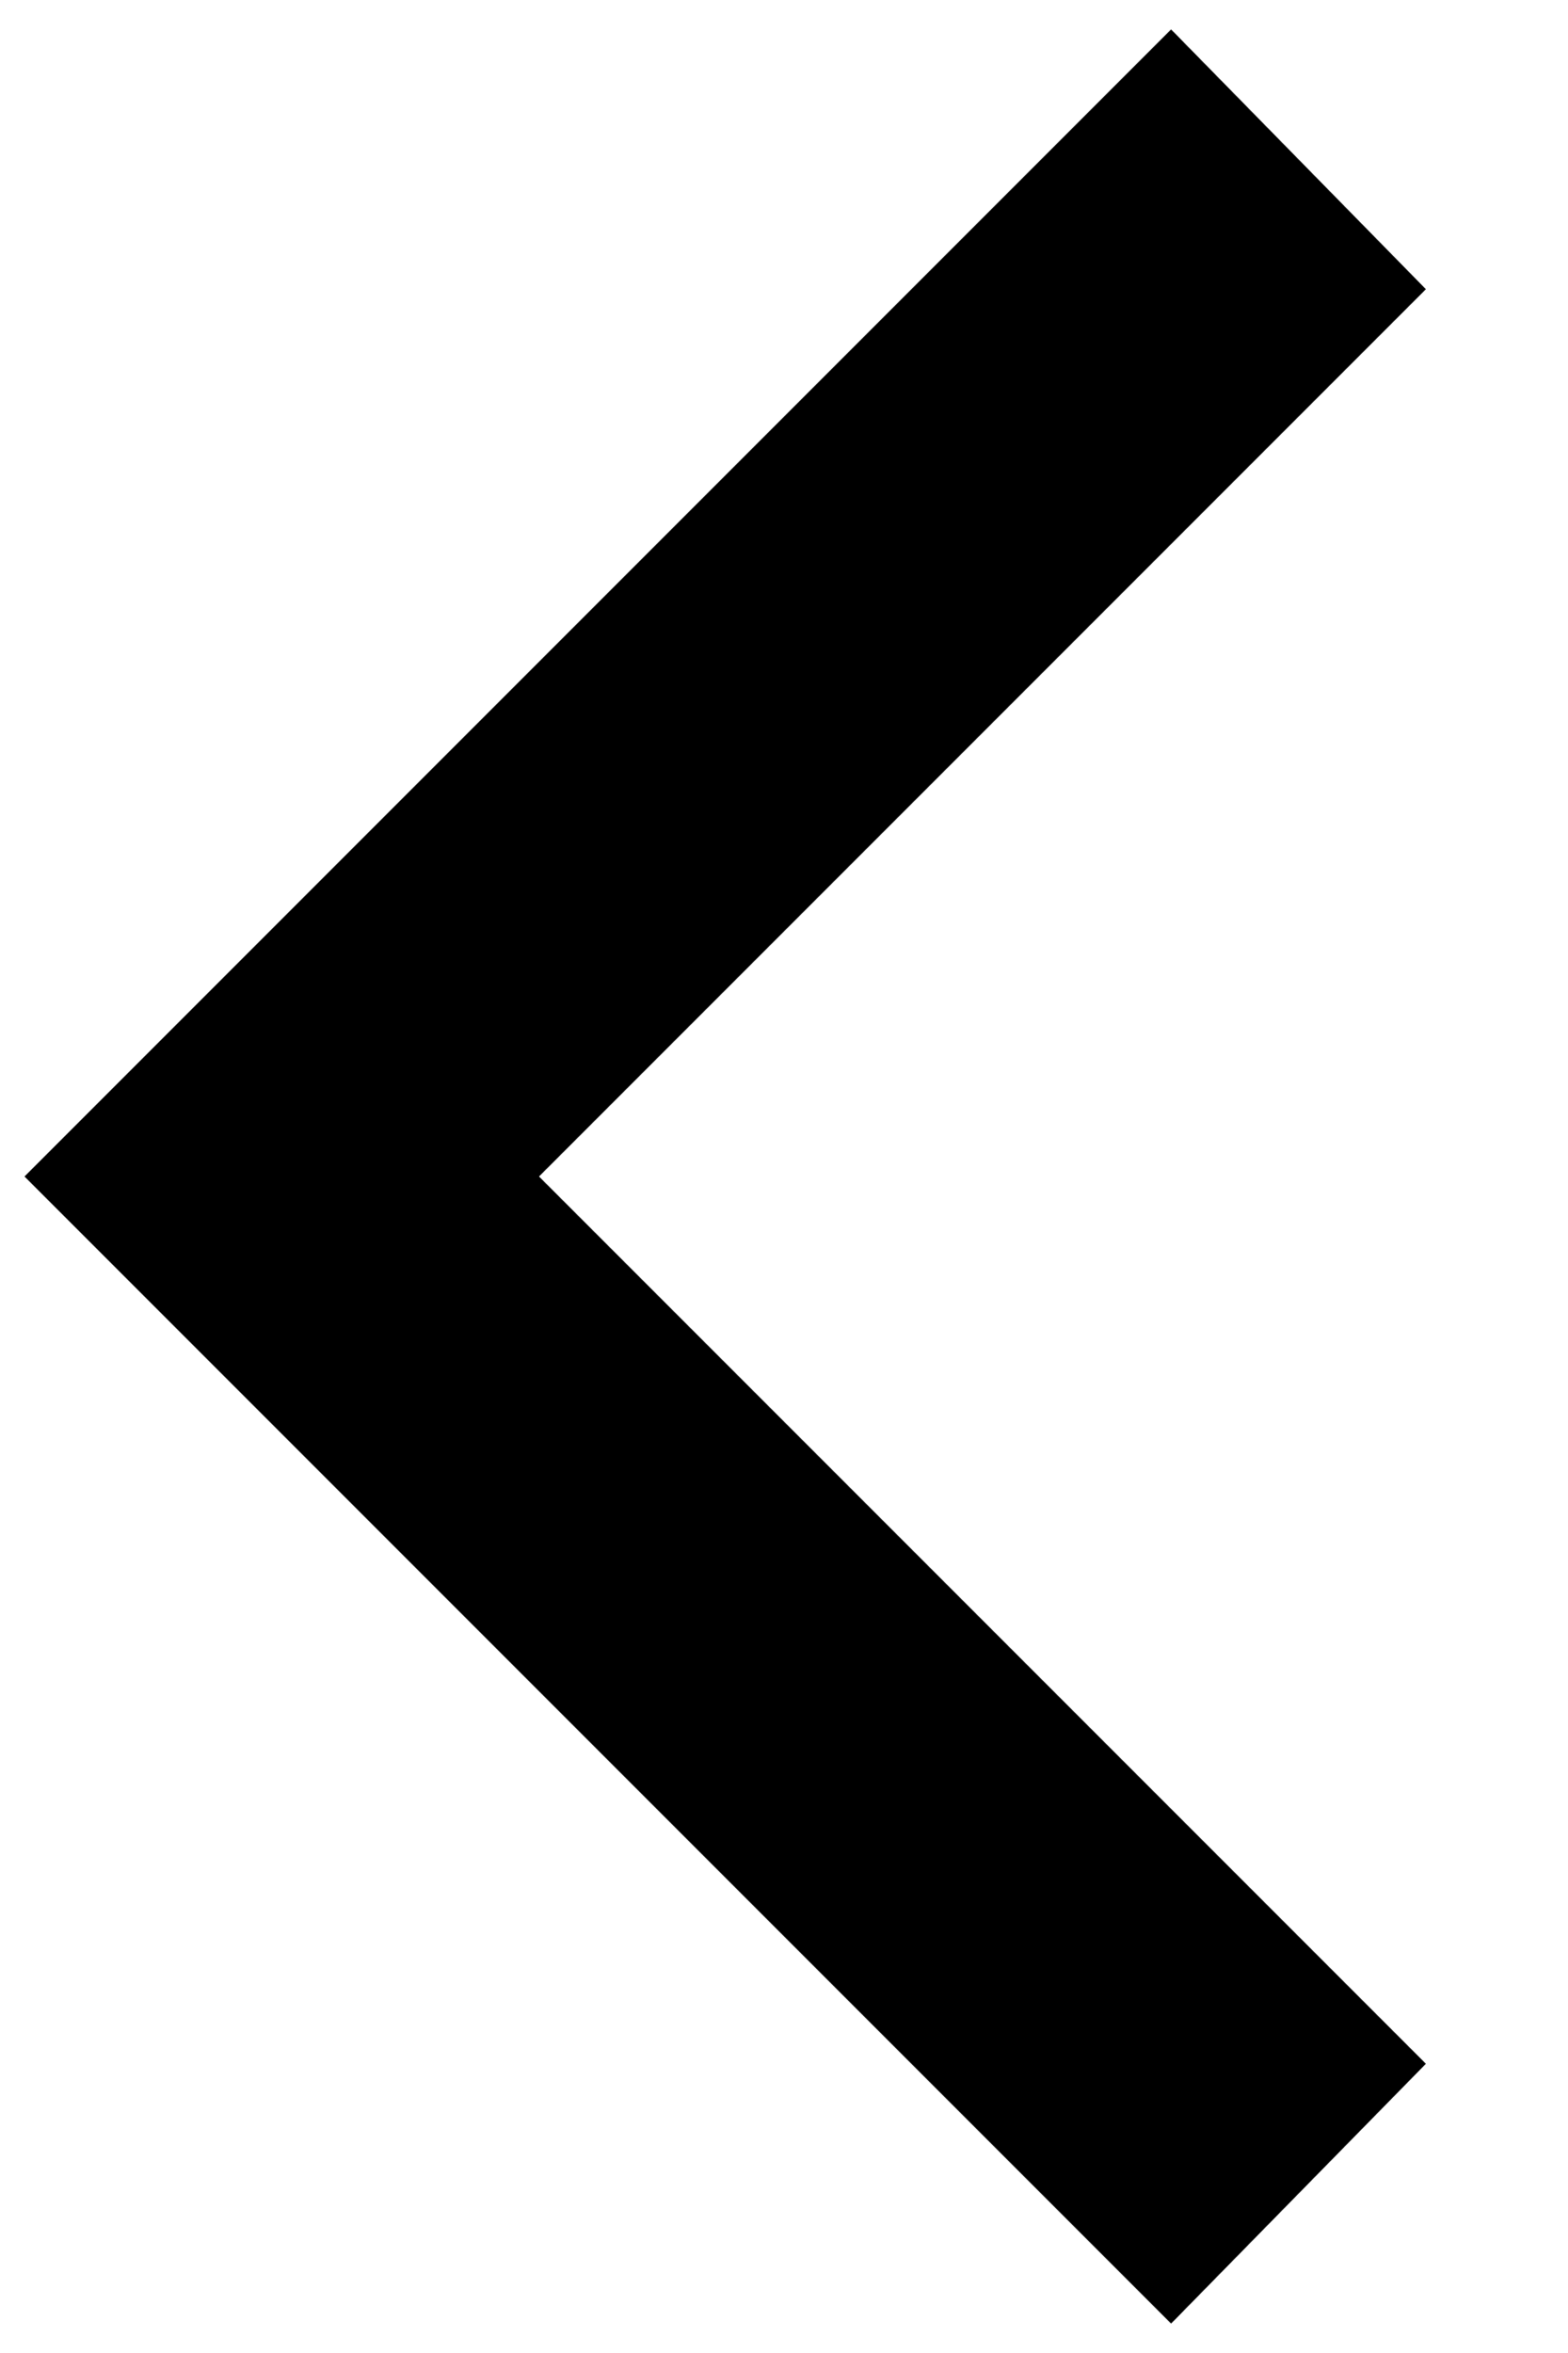
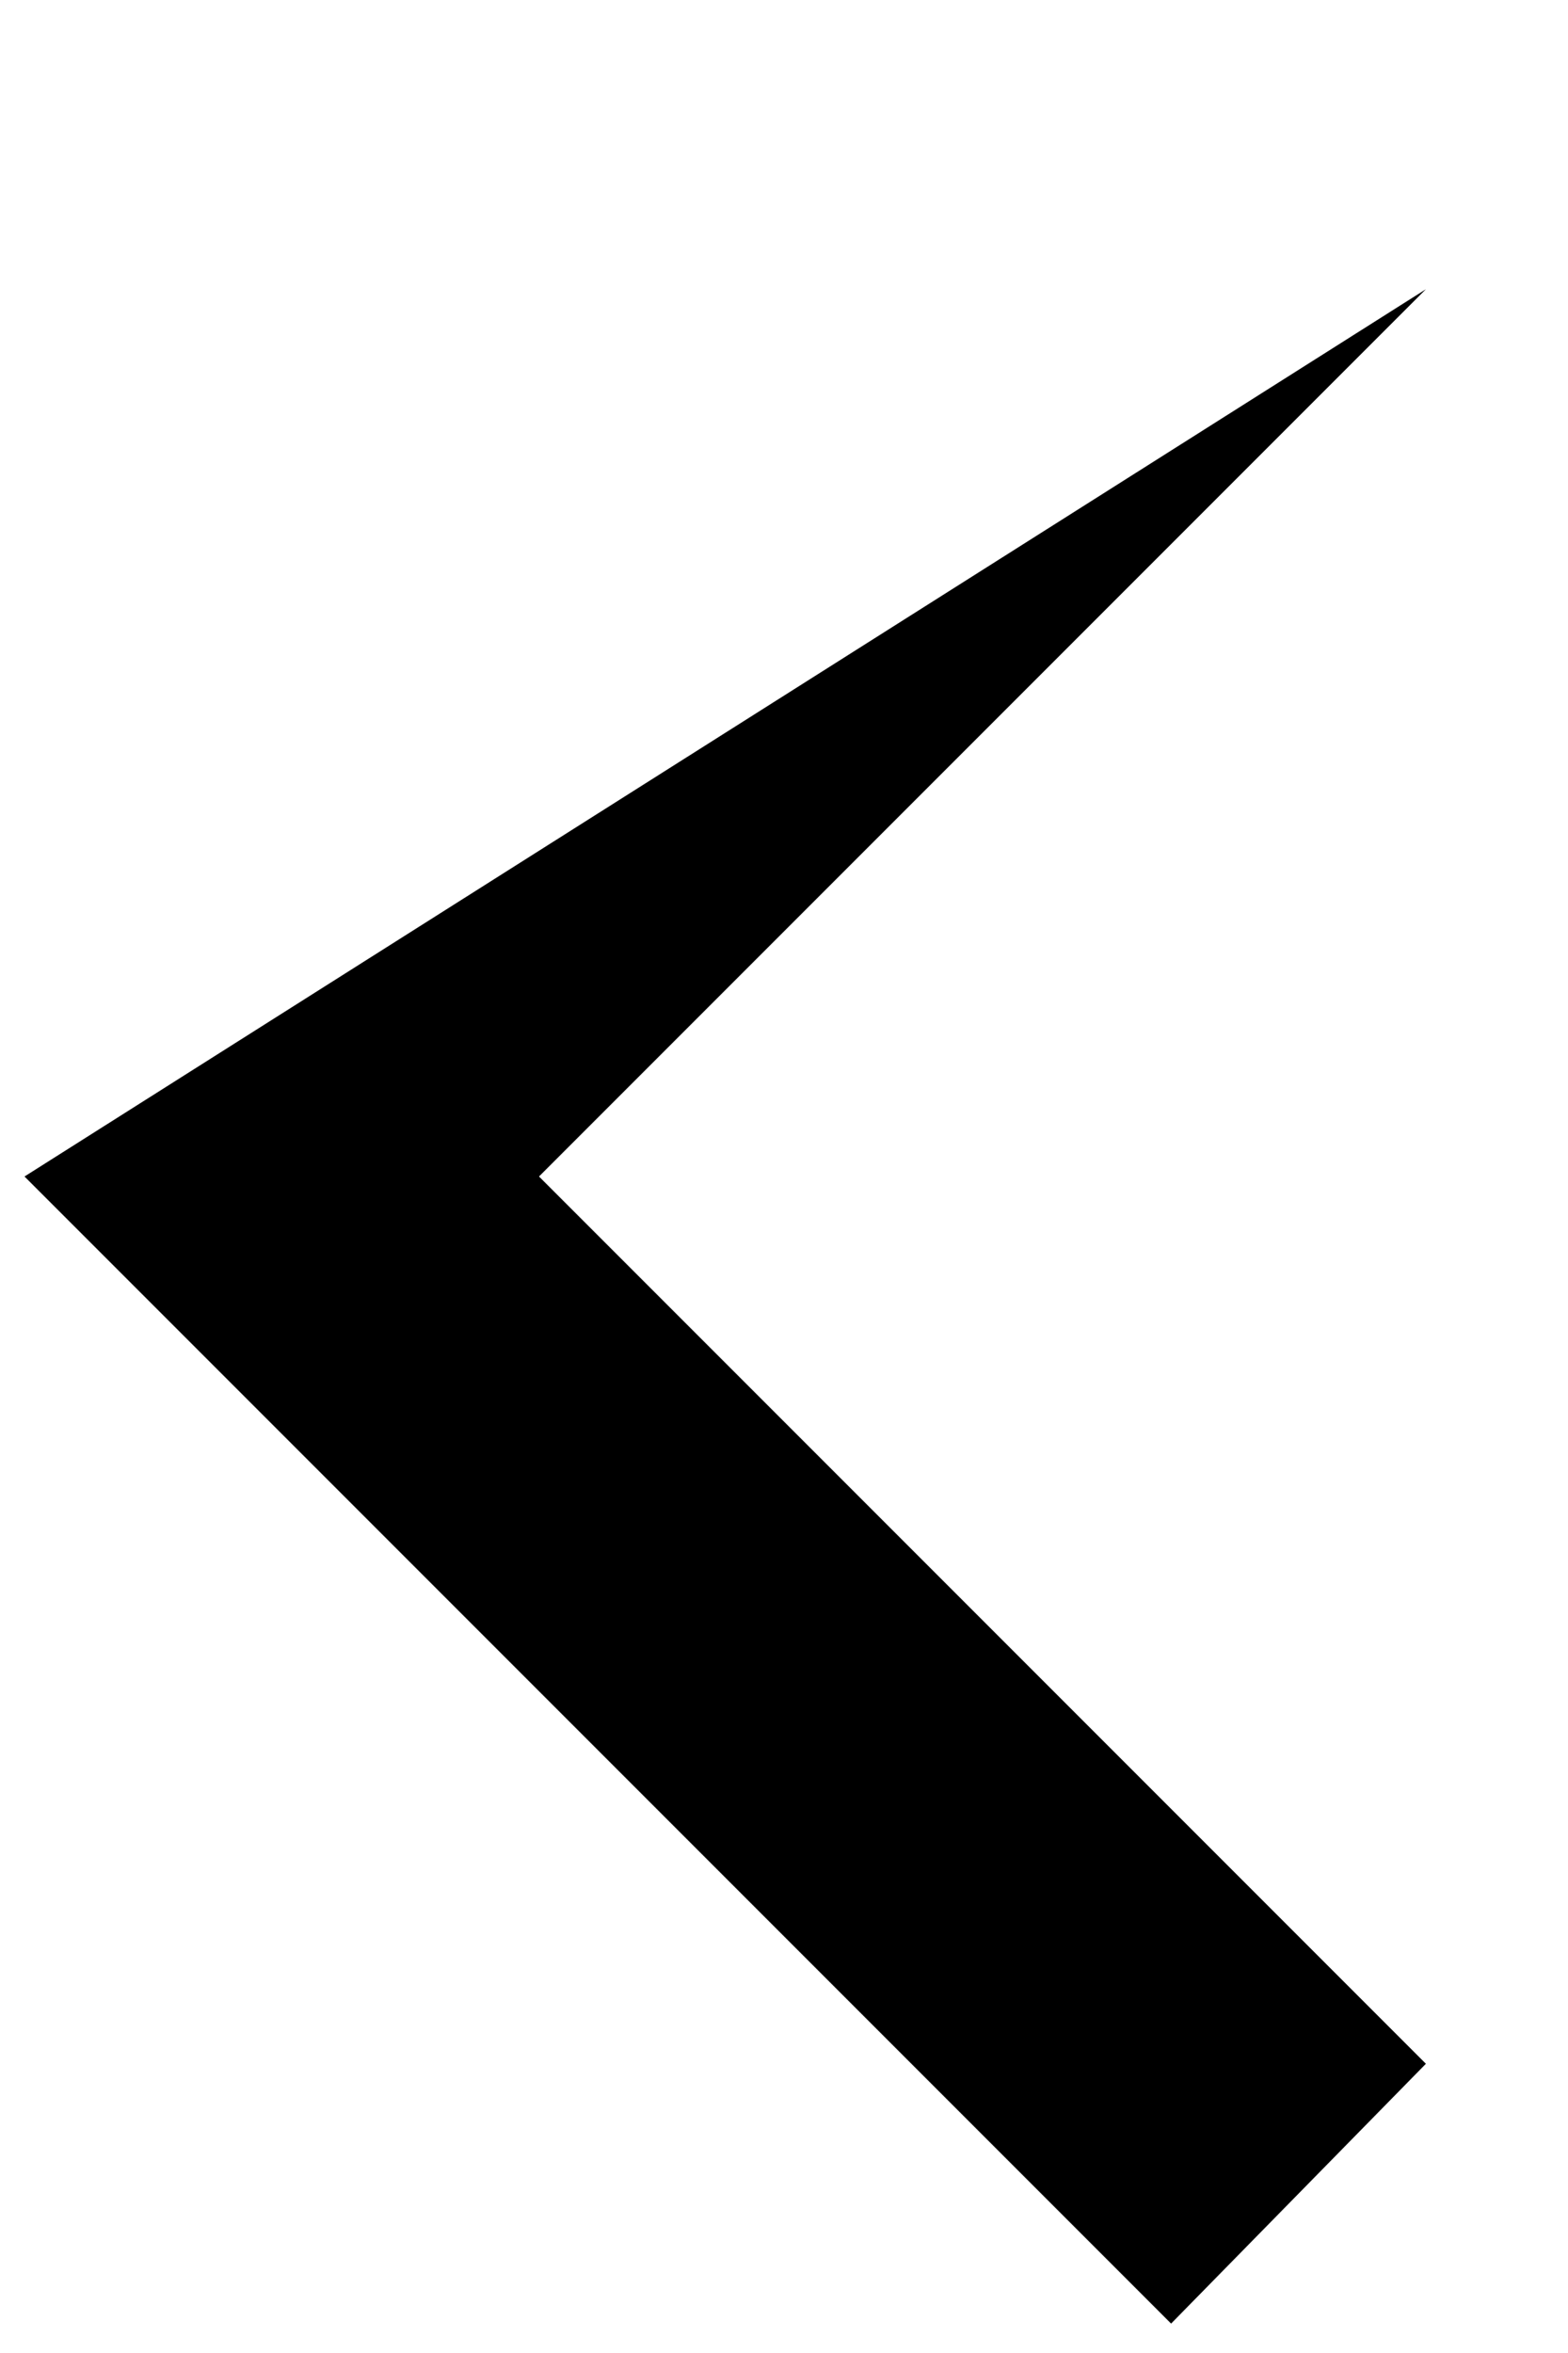
<svg xmlns="http://www.w3.org/2000/svg" width="8" height="12" viewBox="0 0 8 12" fill="none">
-   <path d="M5.975 11.85L0.125 6L5.975 0.15L7.275 1.475L2.75 6L7.275 10.525L5.975 11.85Z" fill="black" />
+   <path d="M5.975 11.85L0.125 6L7.275 1.475L2.75 6L7.275 10.525L5.975 11.85Z" fill="black" />
</svg>